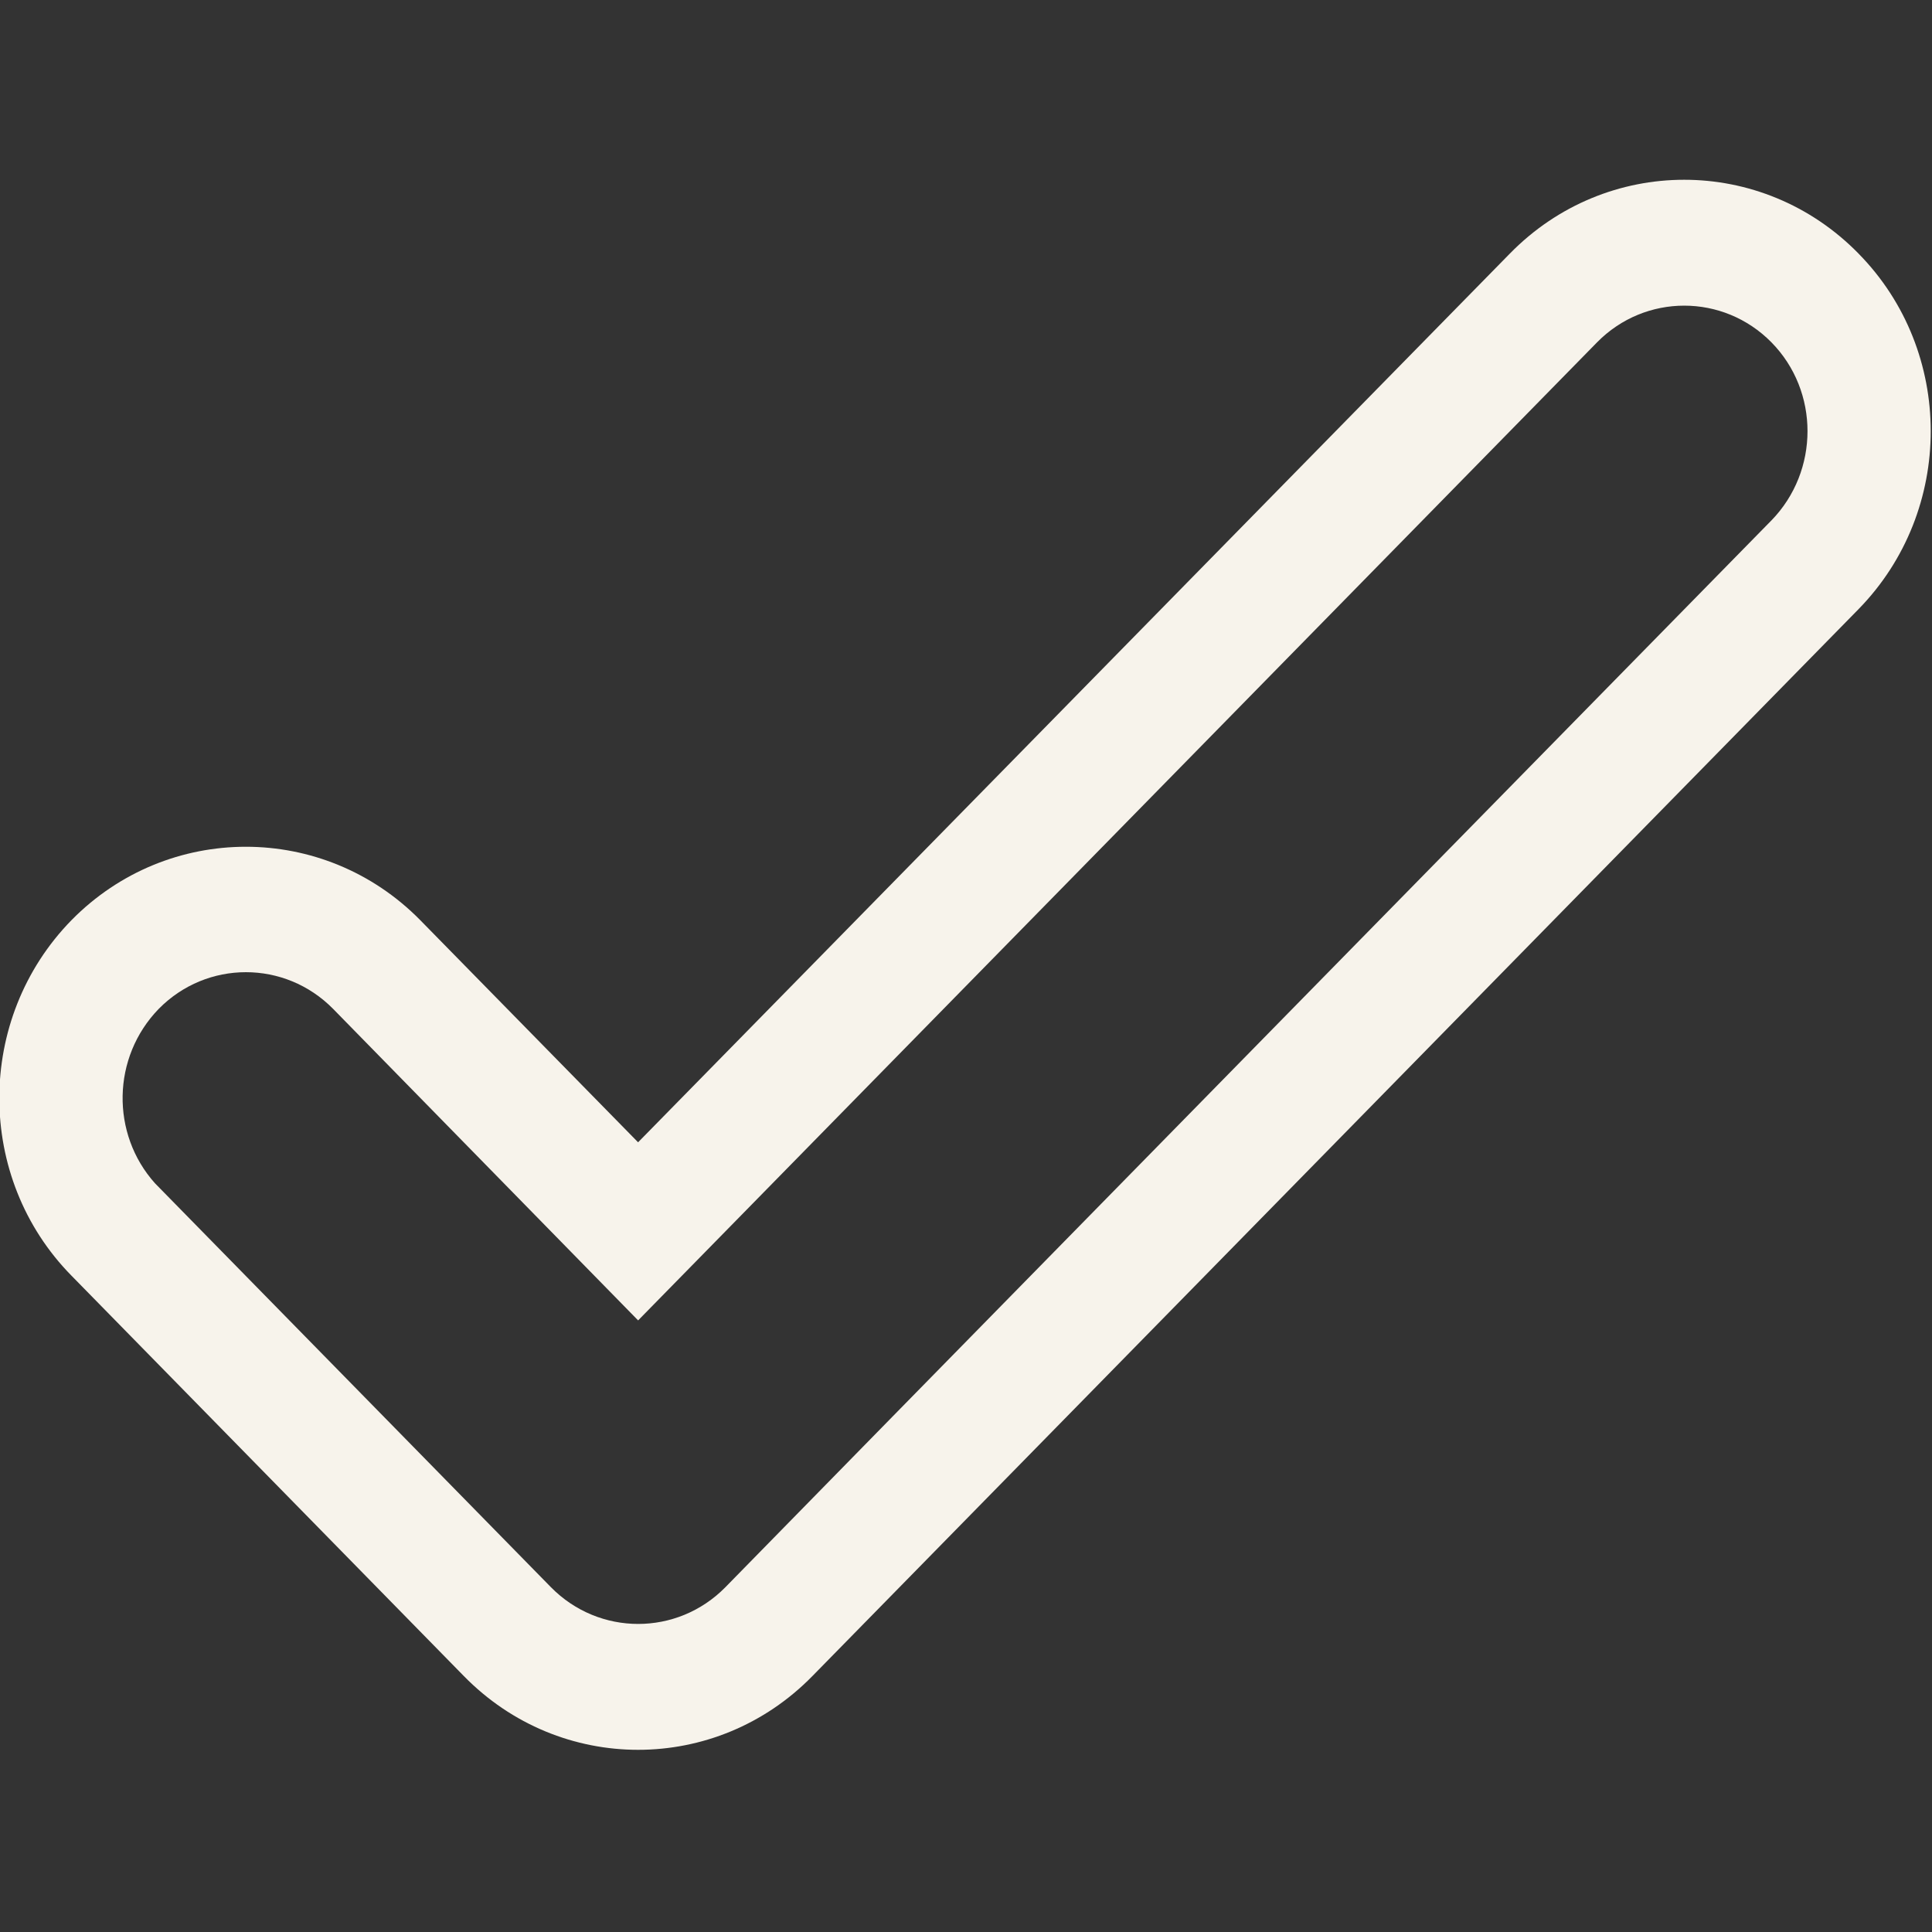
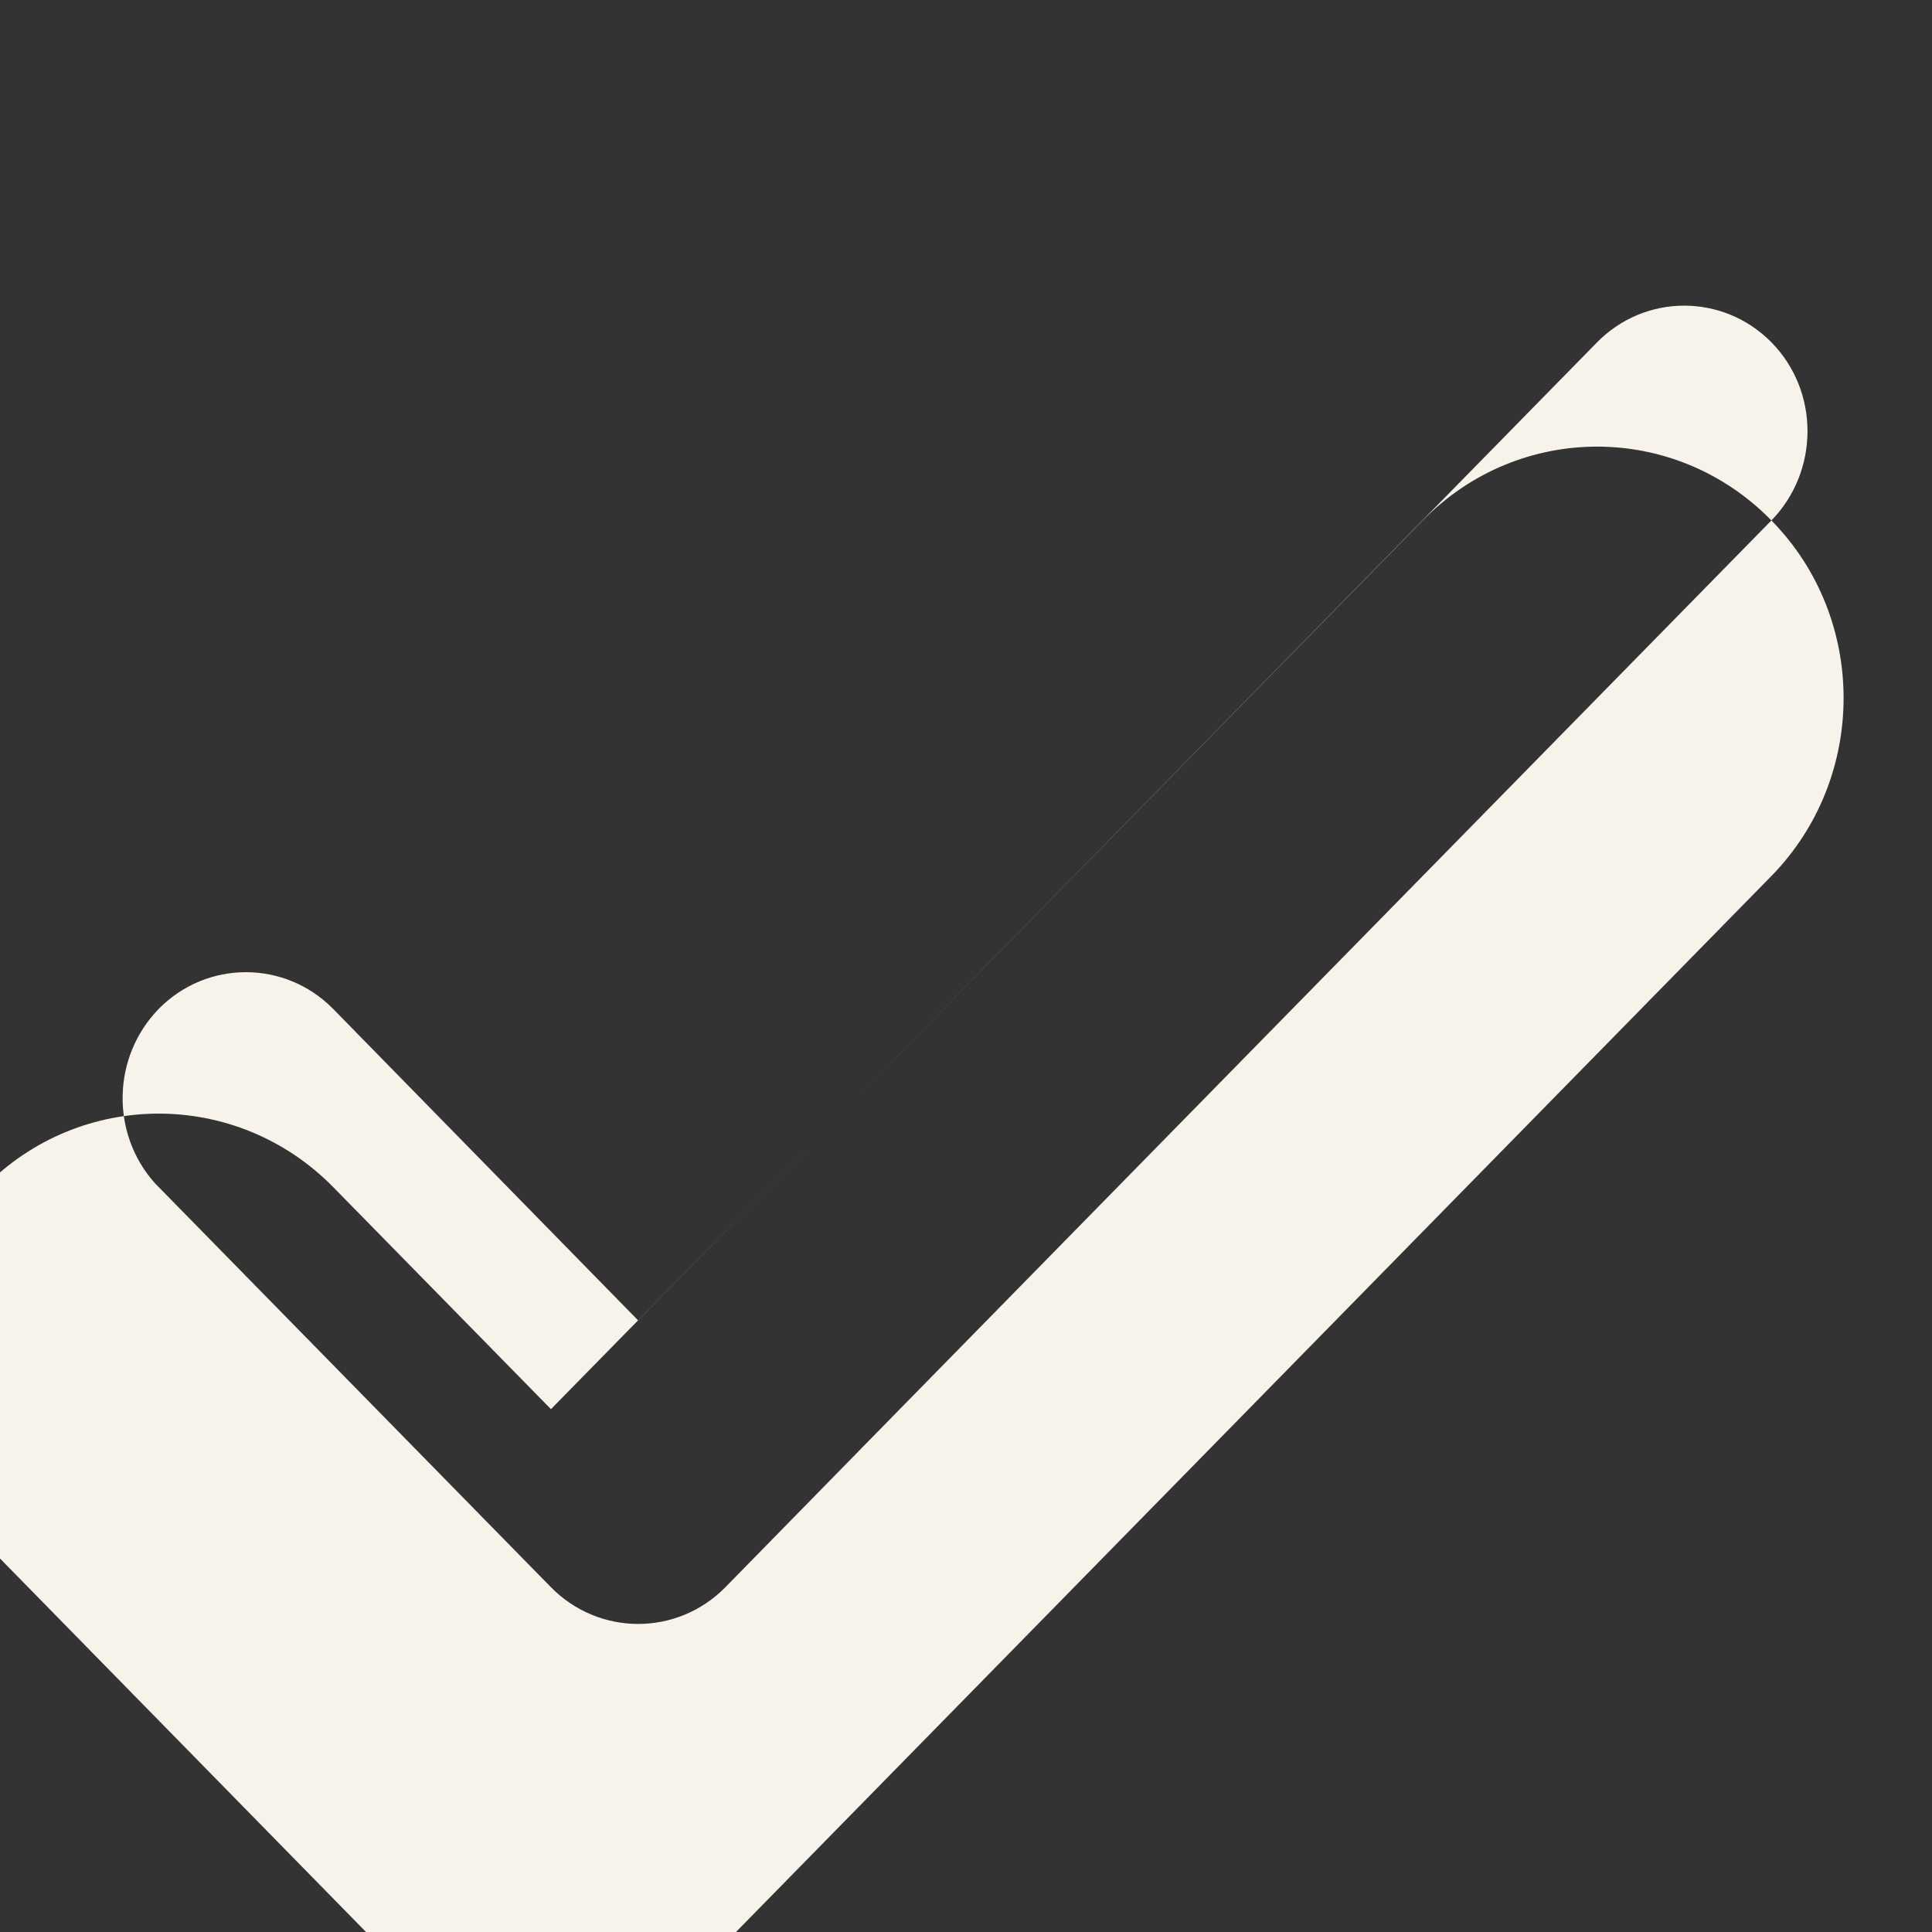
<svg xmlns="http://www.w3.org/2000/svg" xmlns:ns1="http://www.bohemiancoding.com/sketch/ns" id="Layer_1" version="1.1" viewBox="0 0 800 800">
  <rect x="0" y="0" width="800" height="800" fill="#333333" stroke="none" />
  <defs>
    <style>
      .st0 {
        fill: #f7f3eb;
        fill-rule: evenodd;
      }
    </style>
  </defs>
  <g id="Page-1" ns1:type="MSPage">
    <g id="Icon-Set" ns1:type="MSLayerGroup">
-       <path id="checkmark" class="st0" d="M733.5,215.5s-426.45,434.75-433.15,441.75c-19.95,20.25-52.25,20.25-72.2,0,0,0-163.45-166.75-163.95-167.25-18.4-20.5-17.9-52.25,1.53-72.25,19.92-20.25,52.25-20.25,72.2,0l126.3,129,397.08-405c19.92-20.25,52.25-20.25,72.2,0,19.92,20.25,19.92,53.25,0,73.75h-.01ZM769.58,105c-39.88-40.75-104.5-40.75-144.38,0l-360.98,368-90.22-92c-39.88-40.5-104.53-40.5-144.38,0-39.87,40.75-39.87,106.75,0,147.25l162.43,165.75c39.87,40.75,104.5,40.75,144.37,0l433.15-441.75c39.87-40.75,39.87-106.75,0-147.25h.01Z" ns1:type="MSShapeGroup" />
+       <path id="checkmark" class="st0" d="M733.5,215.5s-426.45,434.75-433.15,441.75c-19.95,20.25-52.25,20.25-72.2,0,0,0-163.45-166.75-163.95-167.25-18.4-20.5-17.9-52.25,1.53-72.25,19.92-20.25,52.25-20.25,72.2,0l126.3,129,397.08-405c19.92-20.25,52.25-20.25,72.2,0,19.92,20.25,19.92,53.25,0,73.75h-.01Zc-39.88-40.75-104.5-40.75-144.38,0l-360.98,368-90.22-92c-39.88-40.5-104.53-40.5-144.38,0-39.87,40.75-39.87,106.75,0,147.25l162.43,165.75c39.87,40.75,104.5,40.75,144.37,0l433.15-441.75c39.87-40.75,39.87-106.75,0-147.25h.01Z" ns1:type="MSShapeGroup" />
    </g>
  </g>
</svg>